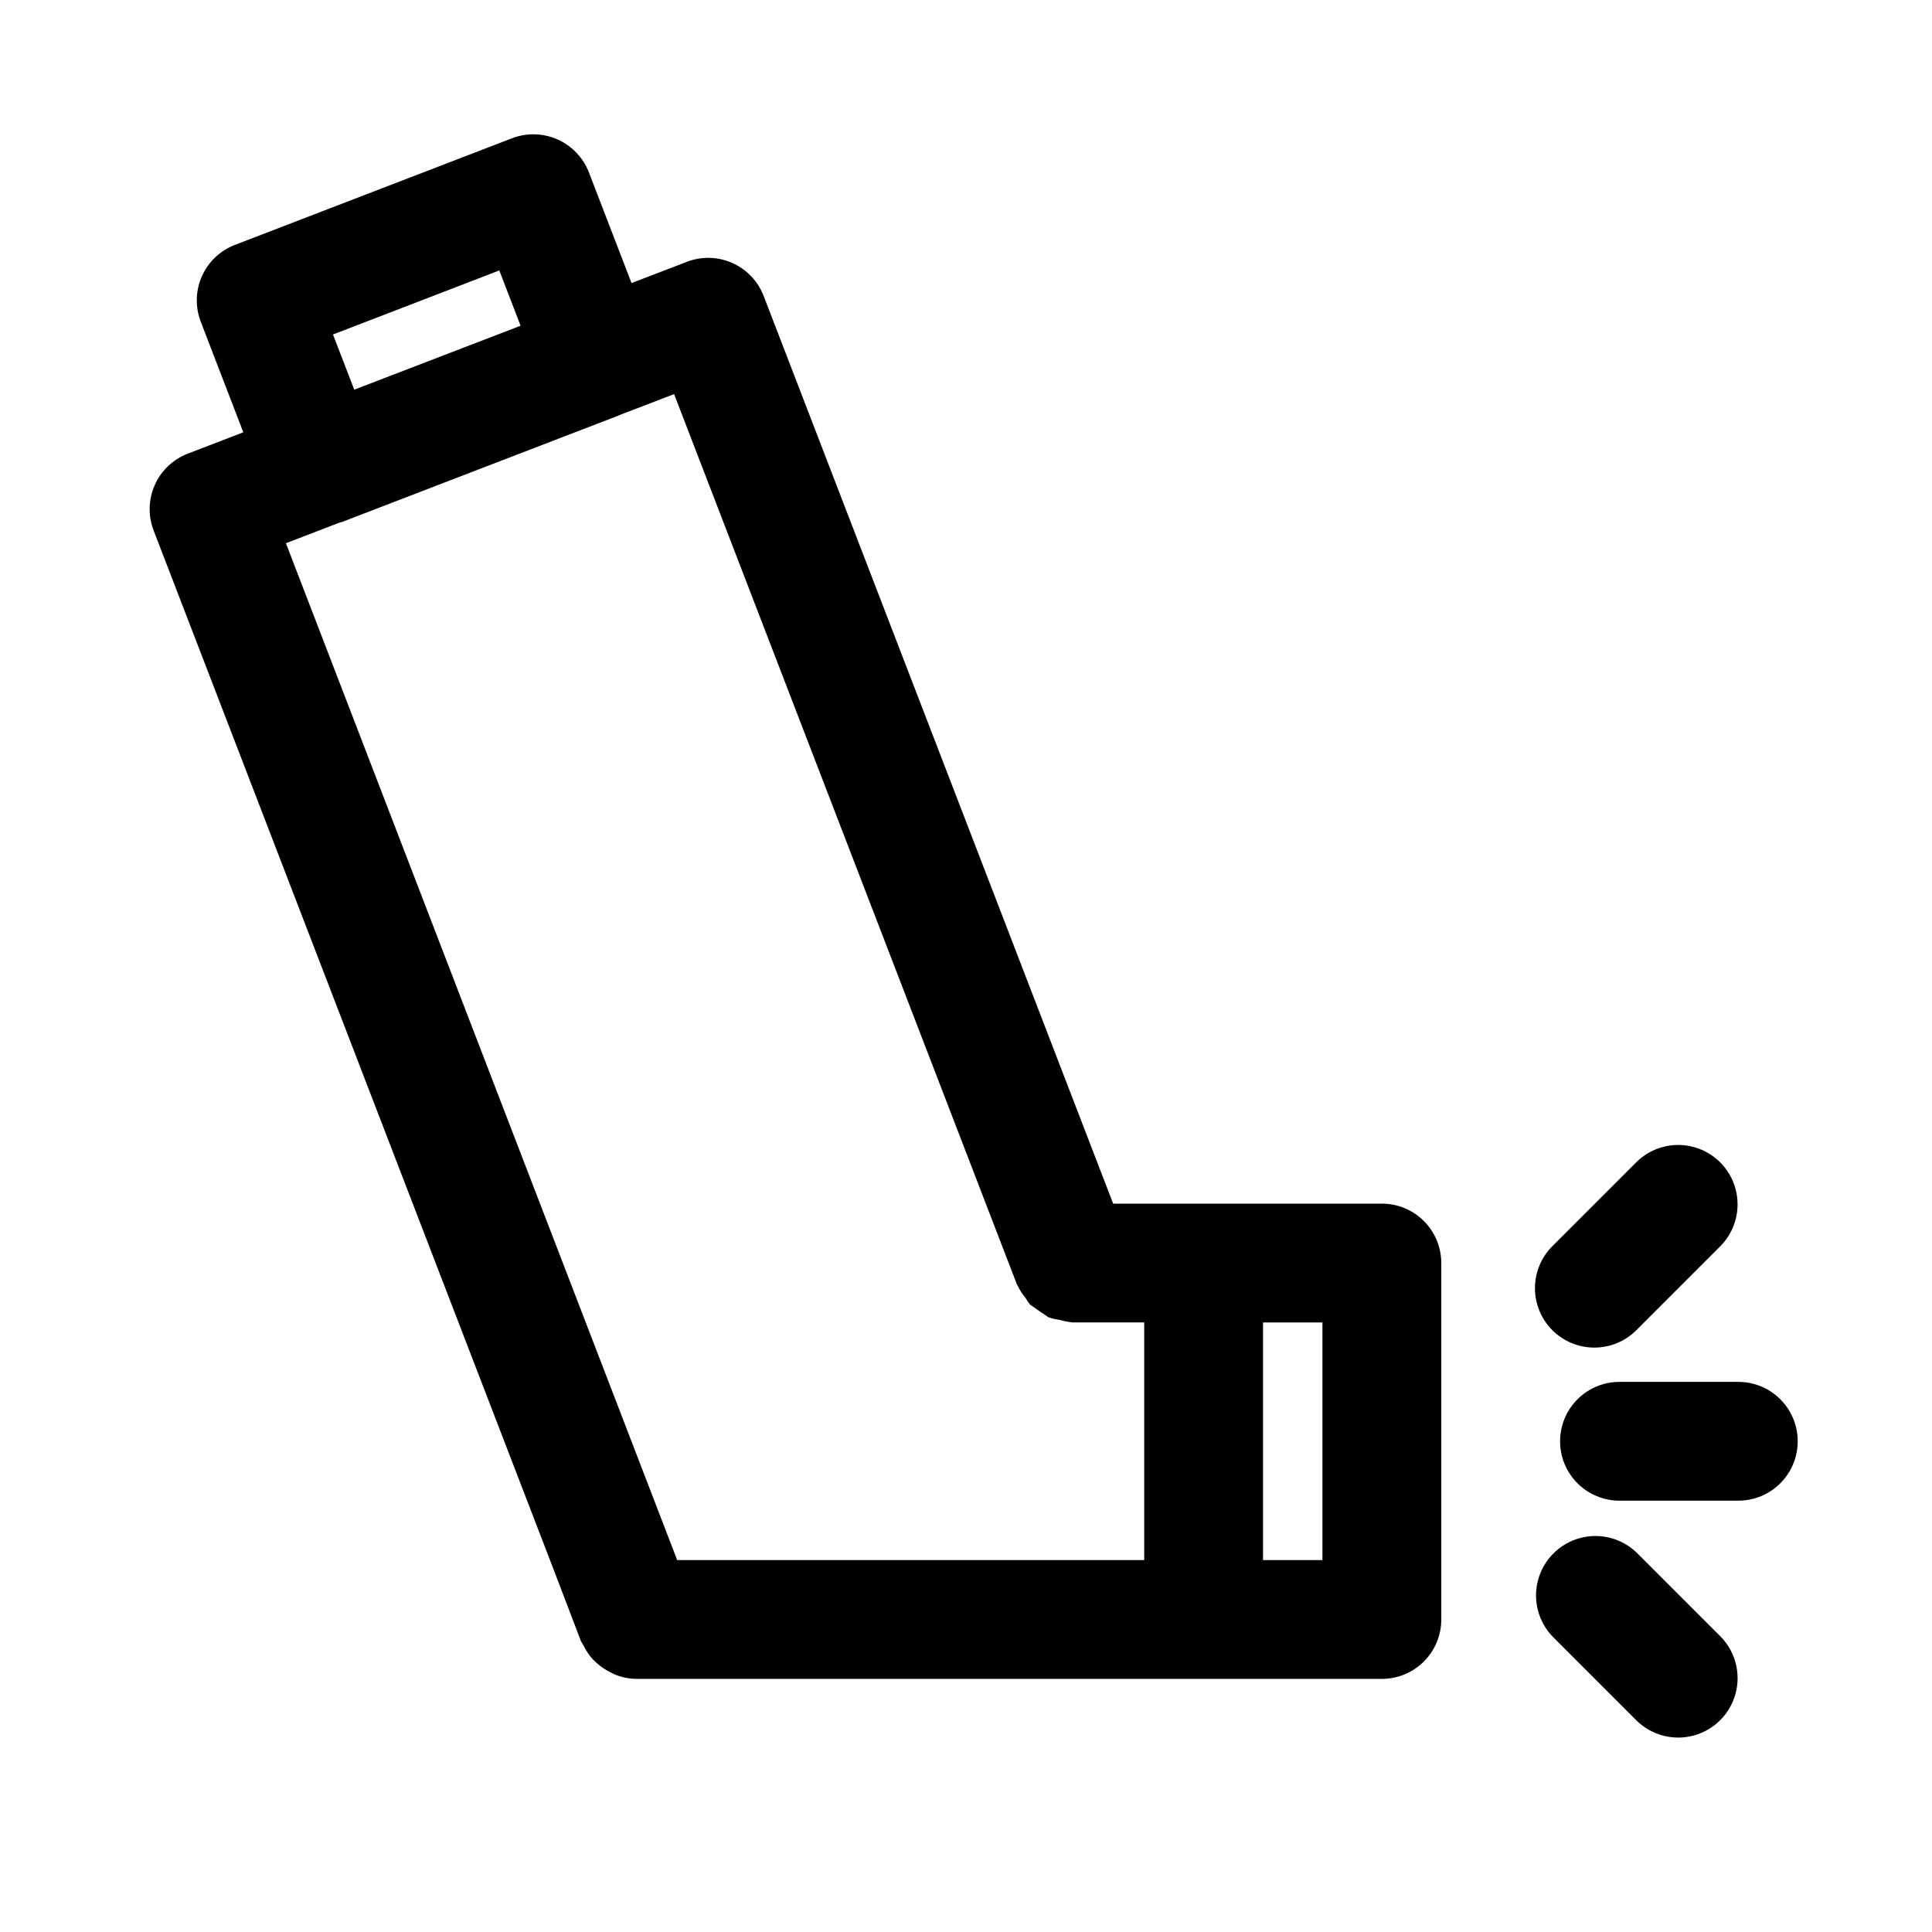
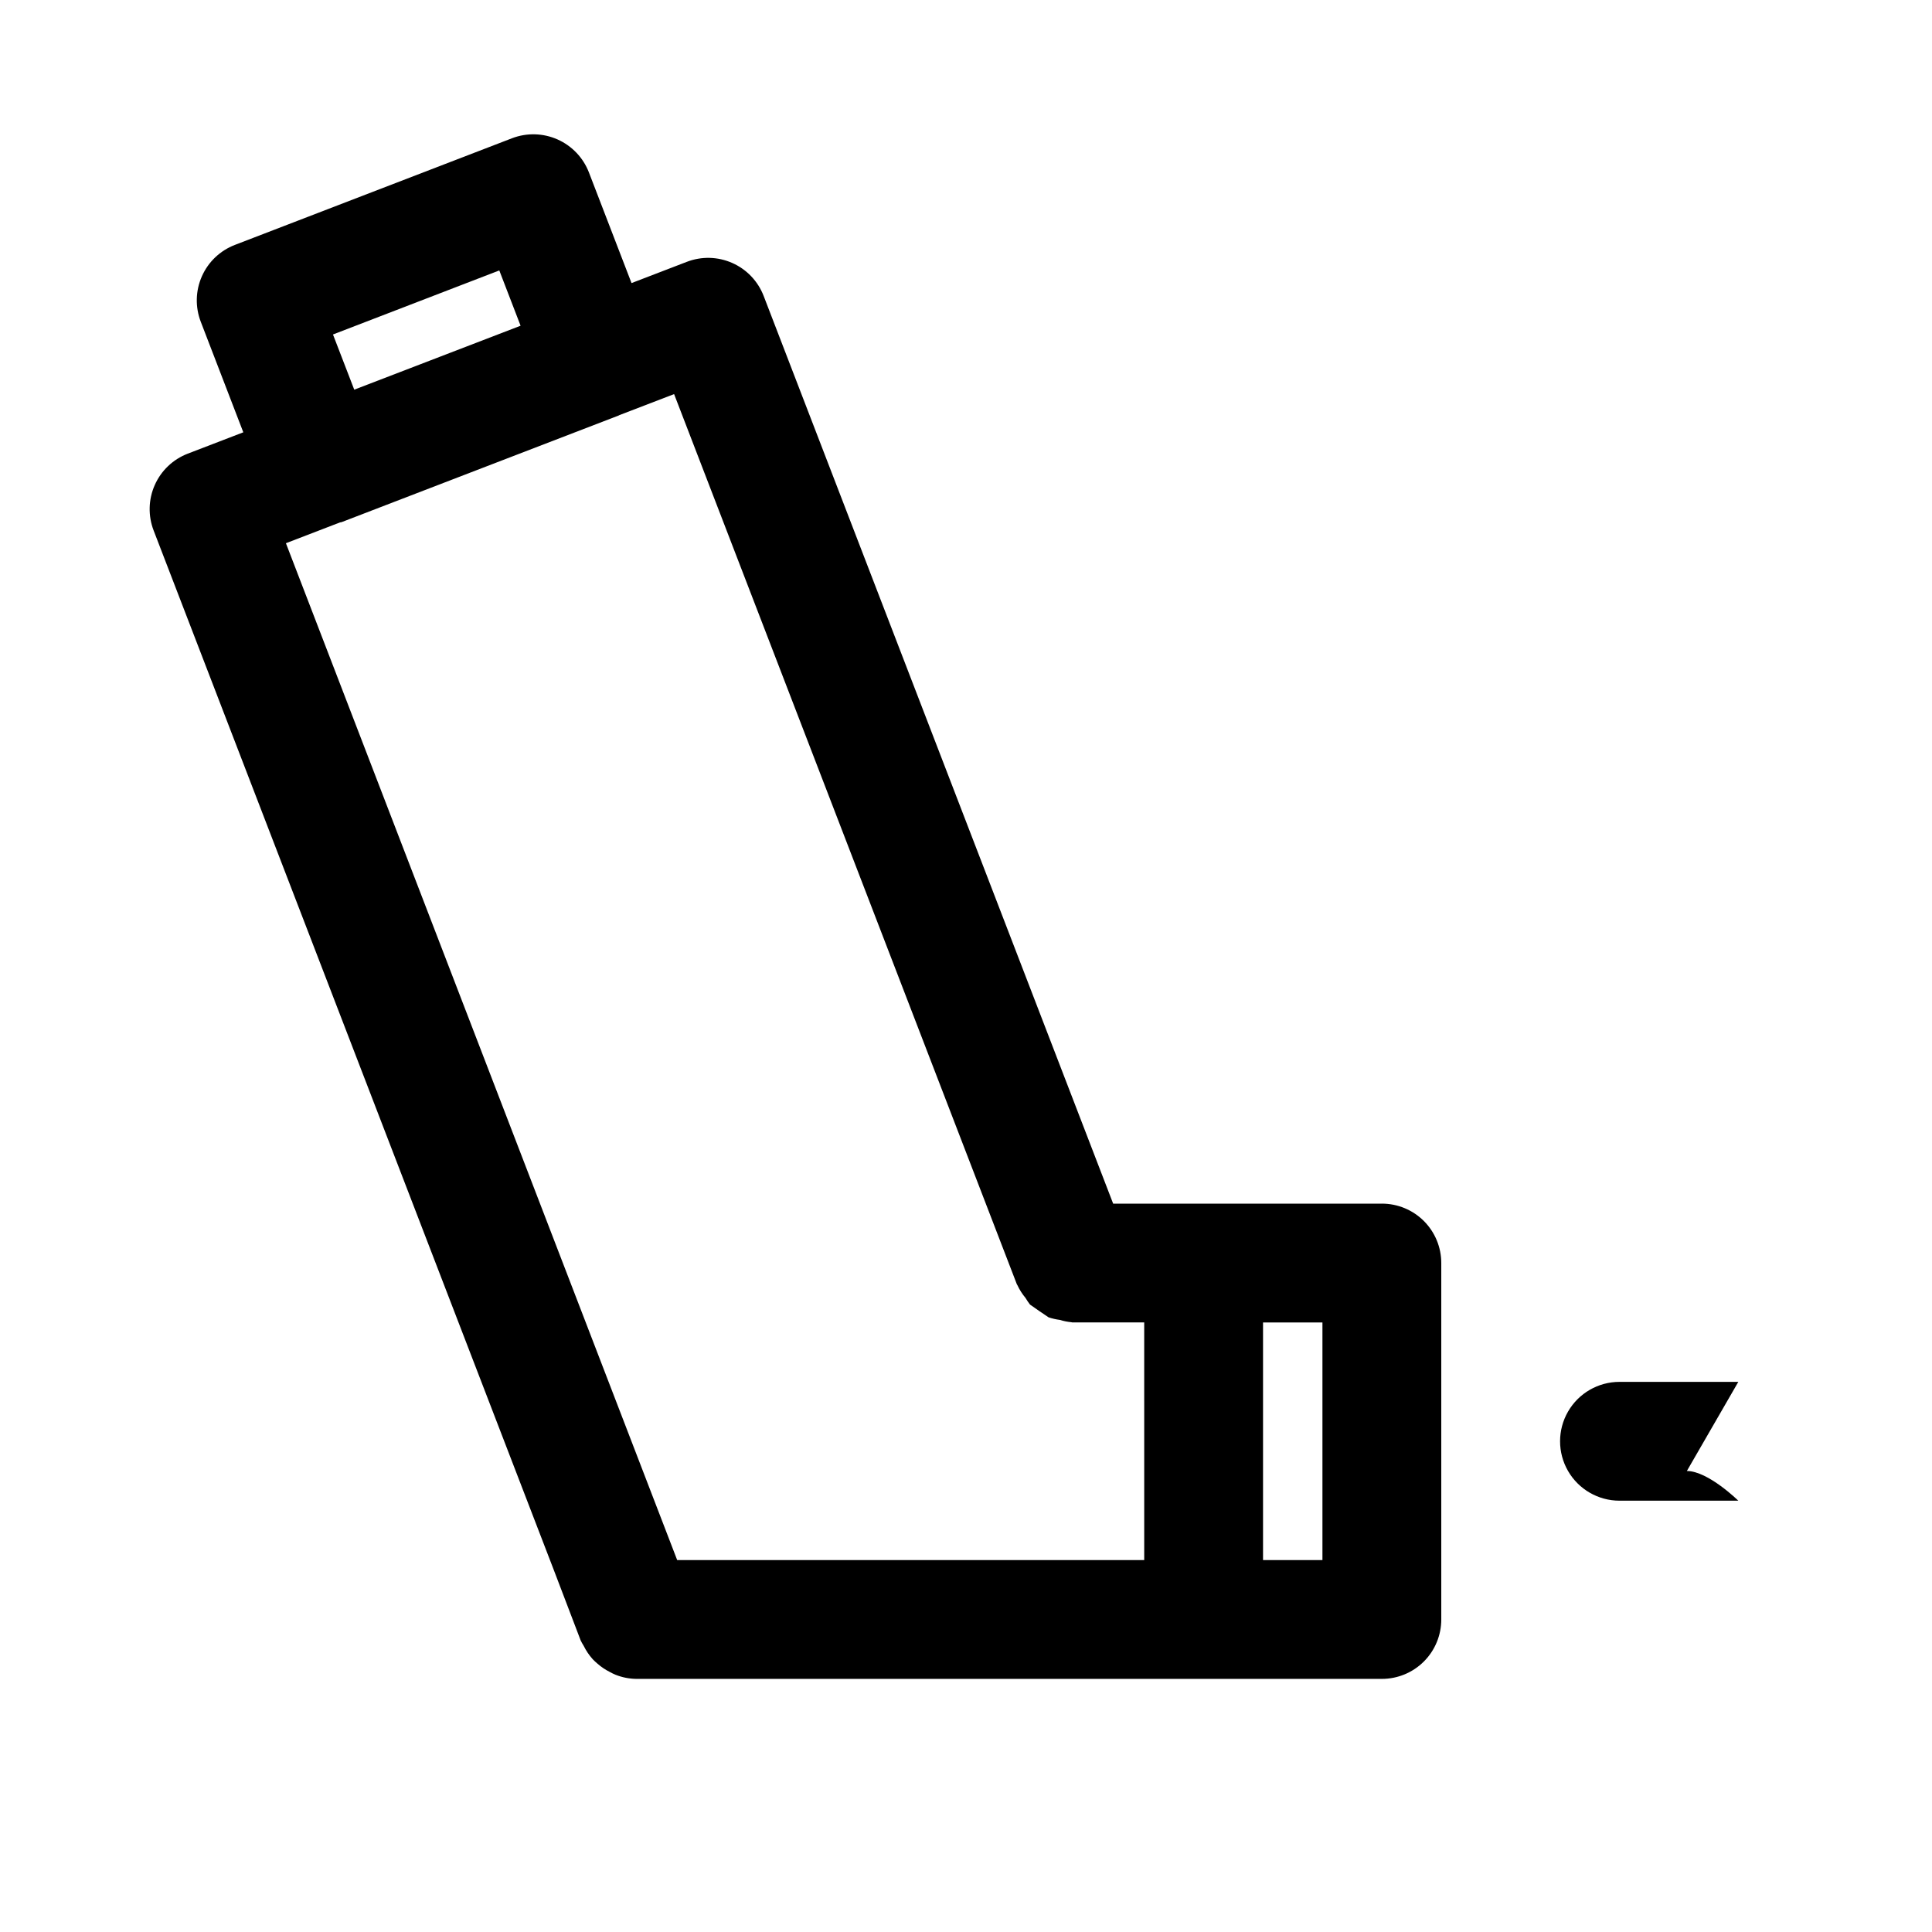
<svg xmlns="http://www.w3.org/2000/svg" fill="#000000" width="800px" height="800px" version="1.1" viewBox="144 144 512 512">
  <g>
    <path d="m510.21 462.98h-71.211l-92.625-240.56c-1.504-3.898-4.496-7.039-8.316-8.73-3.82-1.695-8.156-1.801-12.055-0.297l-14.641 5.625-11.301-29.348c-1.508-3.891-4.5-7.023-8.312-8.719-3.812-1.691-8.141-1.809-12.043-0.32l-73.461 28.273c-3.898 1.5-7.043 4.484-8.738 8.305-1.695 3.816-1.805 8.152-0.305 12.051l11.277 29.305-14.727 5.66c-3.898 1.5-7.039 4.484-8.734 8.305-1.699 3.816-1.805 8.152-0.305 12.051l106.11 275.64 7.086 18.578c0.039 0.102 0.117 0.18 0.156 0.277 0.156 0.395 0.43 0.707 0.617 1.086 0.629 1.285 1.43 2.473 2.383 3.535 0.41 0.434 0.848 0.84 1.305 1.219 0.969 0.848 2.039 1.57 3.188 2.148 0.496 0.281 1.012 0.531 1.539 0.754 1.758 0.703 3.633 1.078 5.523 1.105h197.59c4.176 0 8.18-1.656 11.133-4.609s4.609-6.957 4.609-11.133v-94.465c0-4.176-1.656-8.18-4.609-11.133-2.953-2.953-6.957-4.609-11.133-4.609zm-233.89-247.31 5.641 14.652-44.082 16.945-5.637-14.625zm170.91 341.77h-123.77l-103.69-269.48 14.328-5.512c0.133-0.047 0.277-0.023 0.414-0.074l73.477-28.273 0.121-0.078 14.531-5.582 90.844 235.93 0.141 0.219h-0.004c0.57 1.223 1.297 2.359 2.16 3.391 0.355 0.605 0.746 1.188 1.176 1.742 1.625 1.152 3.266 2.281 4.922 3.383 0.973 0.324 1.977 0.555 2.992 0.684 0.984 0.305 1.996 0.508 3.023 0.609 0.102 0 0.188 0.059 0.289 0.059h19.043zm47.23 0h-15.742v-62.977h15.742z" />
-     <path d="m604.67 510.21h-31.488c-5.625 0-10.824 3-13.637 7.871s-2.812 10.875 0 15.746c2.812 4.871 8.012 7.871 13.637 7.871h31.488c5.625 0 10.82-3 13.633-7.871 2.812-4.871 2.812-10.875 0-15.746s-8.008-7.871-13.633-7.871z" />
-     <path d="m577.8 555.53c-3.996-3.891-9.75-5.383-15.129-3.918-5.383 1.469-9.586 5.672-11.055 11.055-1.465 5.379 0.027 11.133 3.918 15.129l22.262 22.262h0.004c4 3.863 9.738 5.328 15.102 3.859 5.359-1.469 9.551-5.66 11.02-11.02 1.469-5.363 0.004-11.102-3.859-15.102z" />
-     <path d="m555.53 474.11c-3.012 2.938-4.727 6.965-4.75 11.172-0.027 4.211 1.633 8.258 4.609 11.234 2.977 2.977 7.023 4.637 11.23 4.609 4.211-0.023 8.234-1.738 11.176-4.75l22.262-22.262v-0.004c3.863-4 5.328-9.738 3.859-15.102-1.469-5.359-5.66-9.551-11.02-11.02-5.363-1.469-11.102-0.004-15.102 3.859z" />
+     <path d="m604.67 510.21h-31.488c-5.625 0-10.824 3-13.637 7.871s-2.812 10.875 0 15.746c2.812 4.871 8.012 7.871 13.637 7.871h31.488s-8.008-7.871-13.633-7.871z" />
  </g>
</svg>